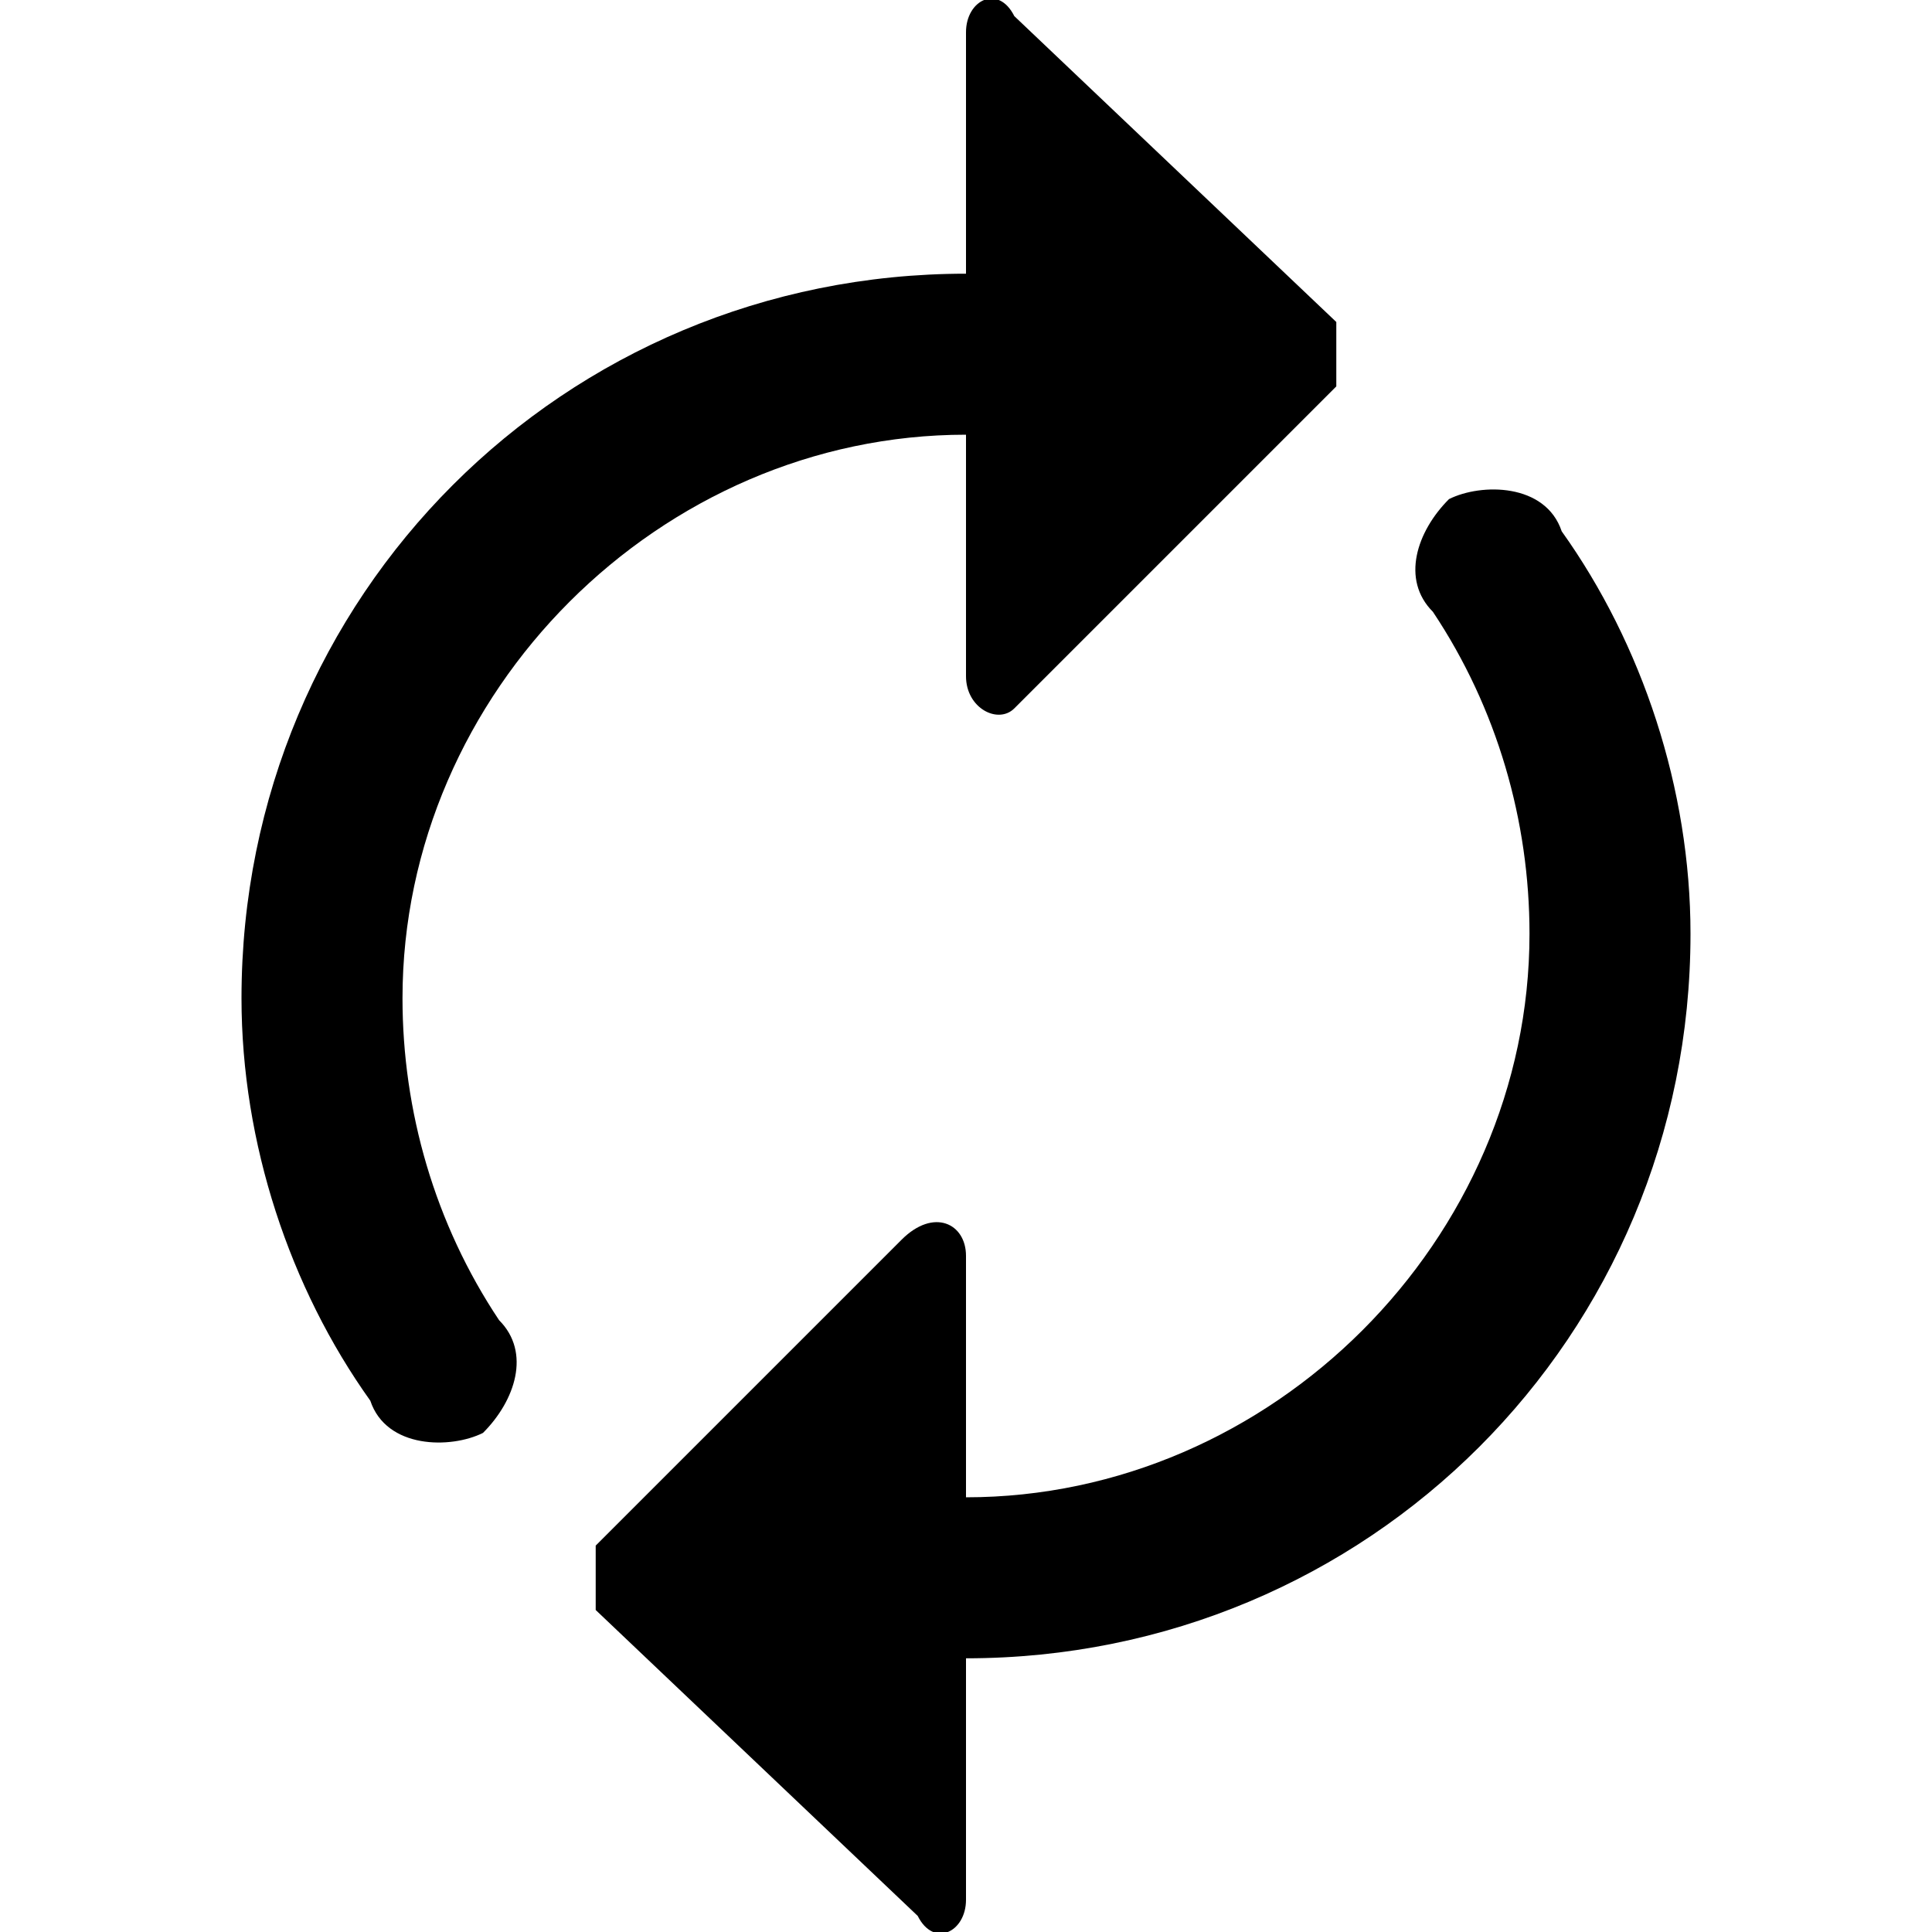
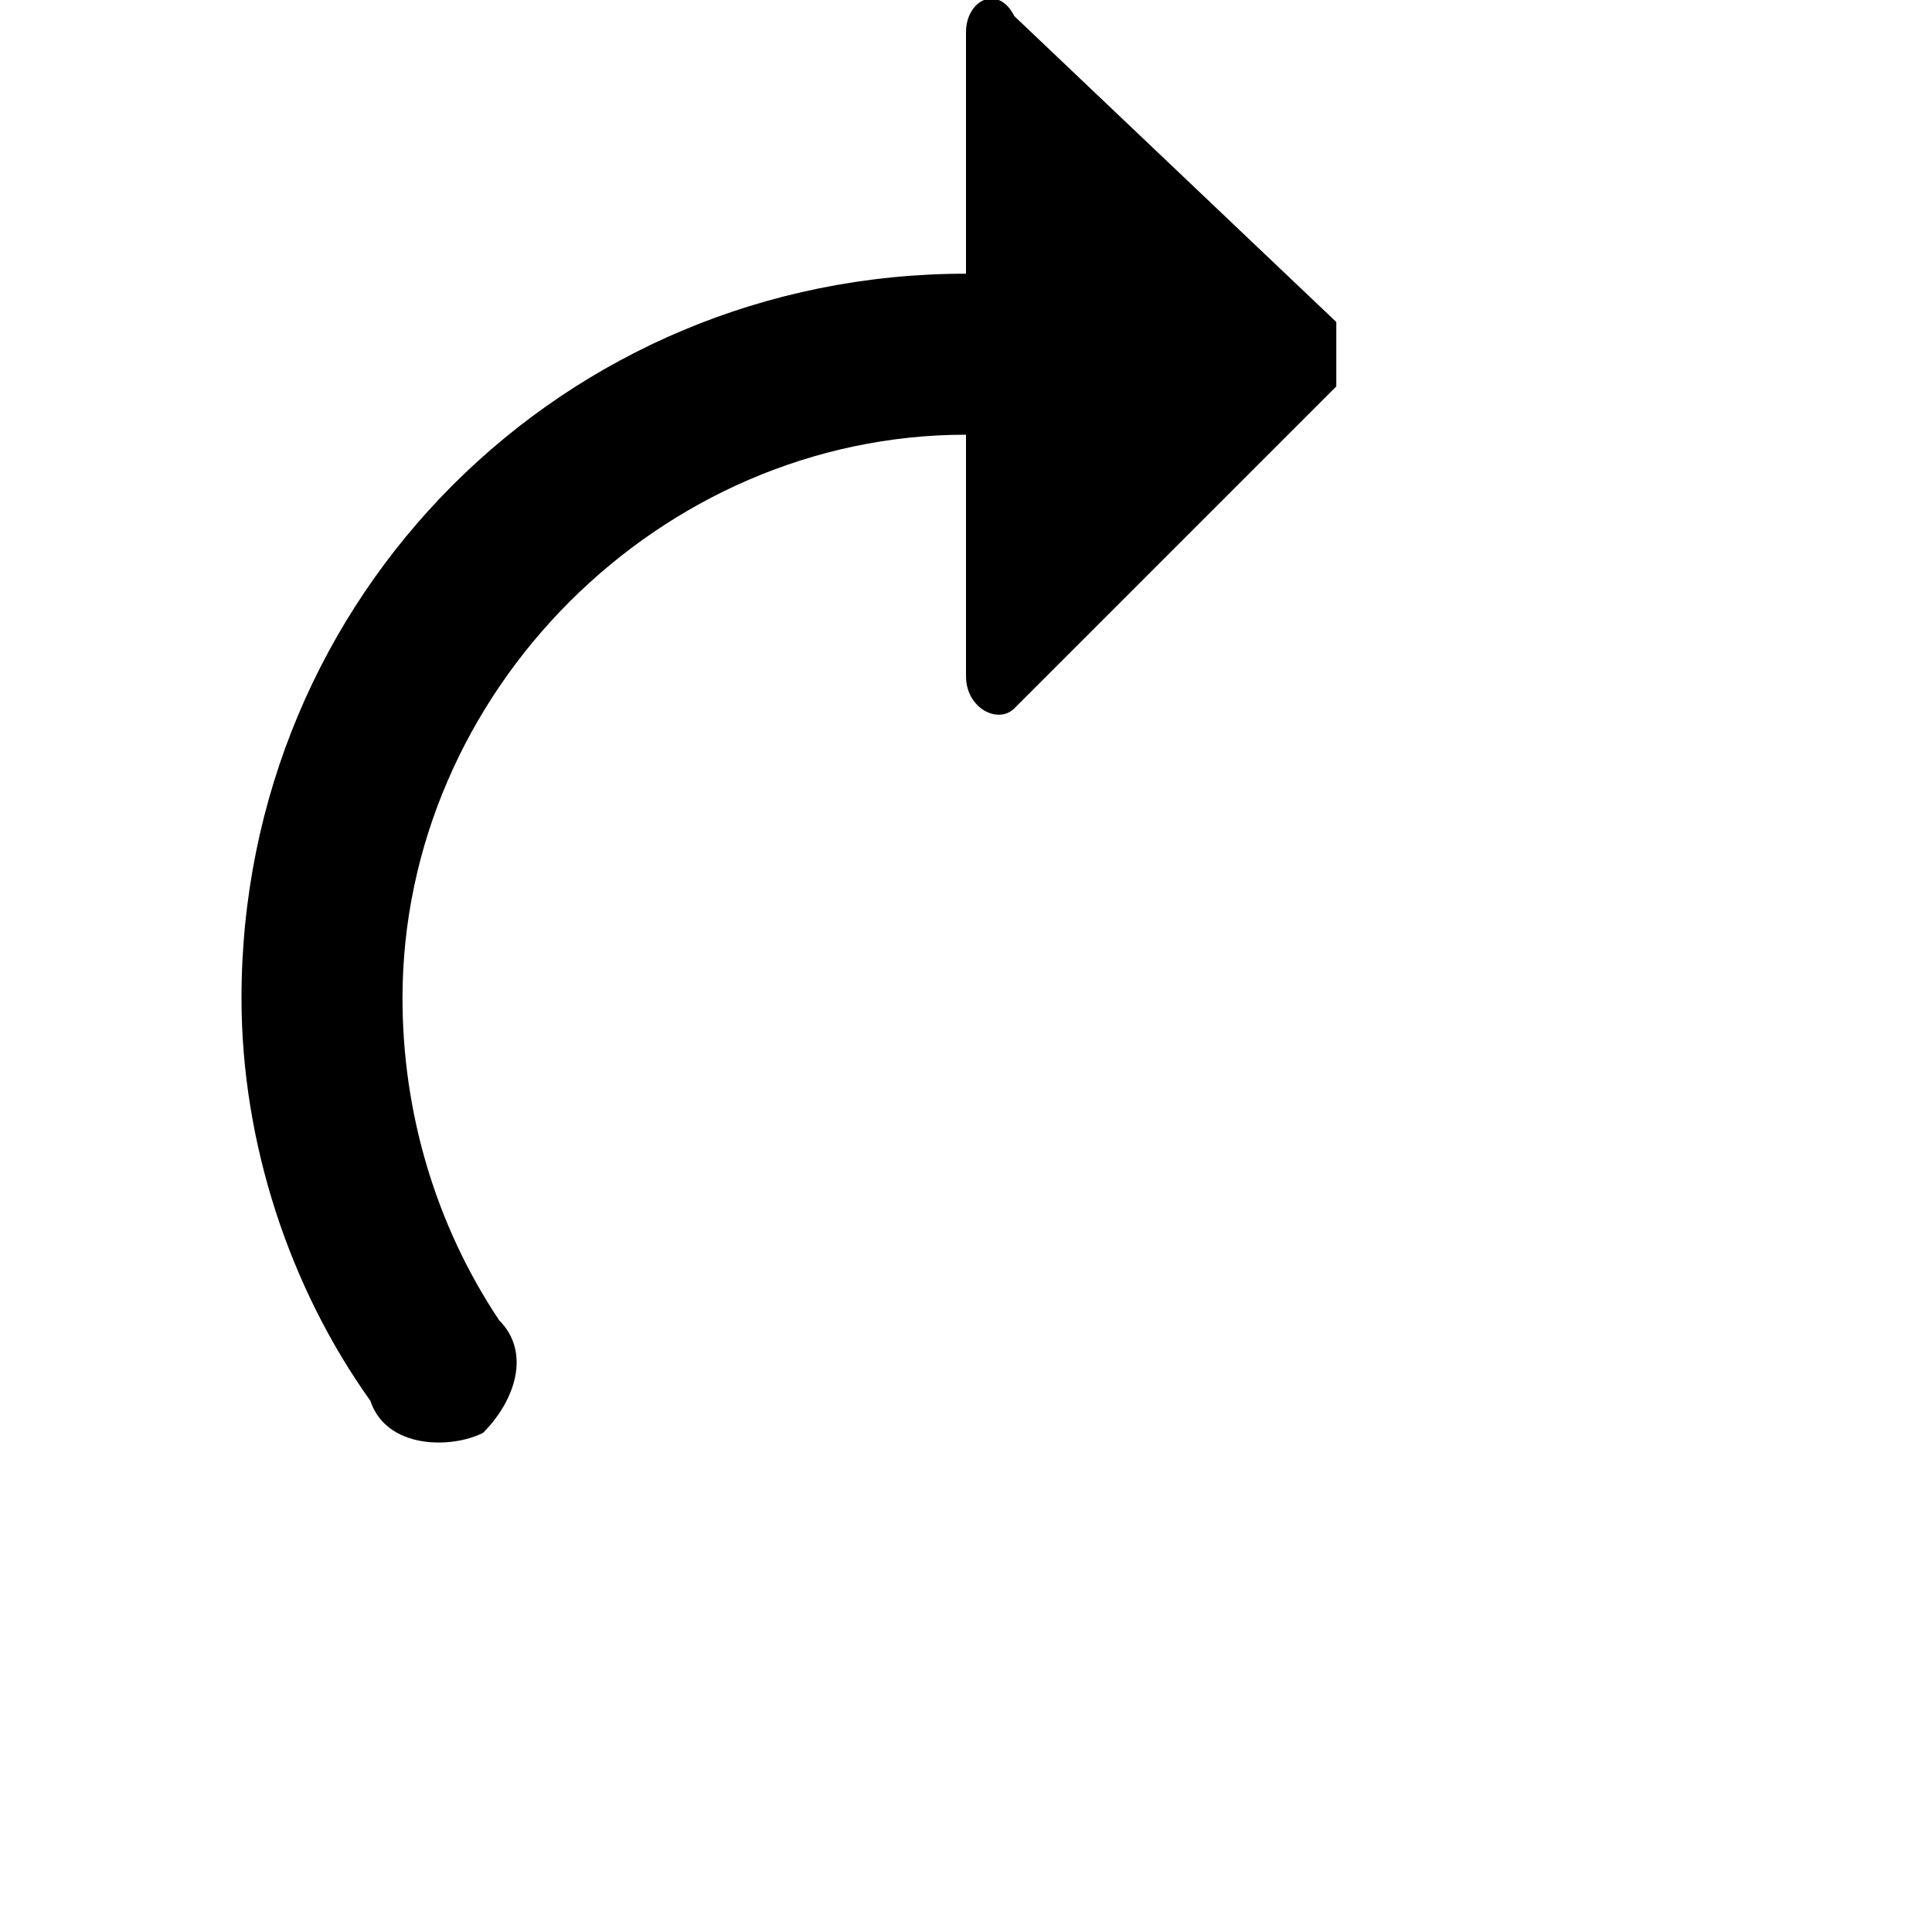
<svg xmlns="http://www.w3.org/2000/svg" id="loading-svg" viewBox="0 0 12 12" width="12" height="12">
  <style>
    @keyframes loadingSVGRotate {
      from { rotate: 0; } to { rotate: 360deg }
    }
    #loading-svg {
      animation: loadingSVGRotate 1.2s linear infinite;
      transform-origin: 50% 50%;
    }
  </style>
-   <path d="M8.9 3.8c-.2-.2-.1-.5.1-.7.2-.1.6-.1.7.2.5.7.8 1.6.8 2.5 0 2.5-2 4.5-4.5 4.5l0 1.5c0 .2-.2.3-.3.1l-2-1.9 0-.4 1.9-1.9c.2-.2.4-.1.4.1l0 1.5c1.9 0 3.5-1.6 3.5-3.5 0-.7-.2-1.4-.6-2z" />
  <path d="M3.1 8.2c.2.2.1.5-.1.7-.2.1-.6.1-.7-.2-.5-.7-.8-1.6-.8-2.5 0-2.5 2-4.5 4.5-4.5L6 .2c0-.2.2-.3.3-.1l2 1.9 0 .4-2 2c-.1.1-.3 0-.3-.2l0-1.5c-1.9 0-3.5 1.6-3.5 3.5 0 .7.2 1.4.6 2z" />
</svg>